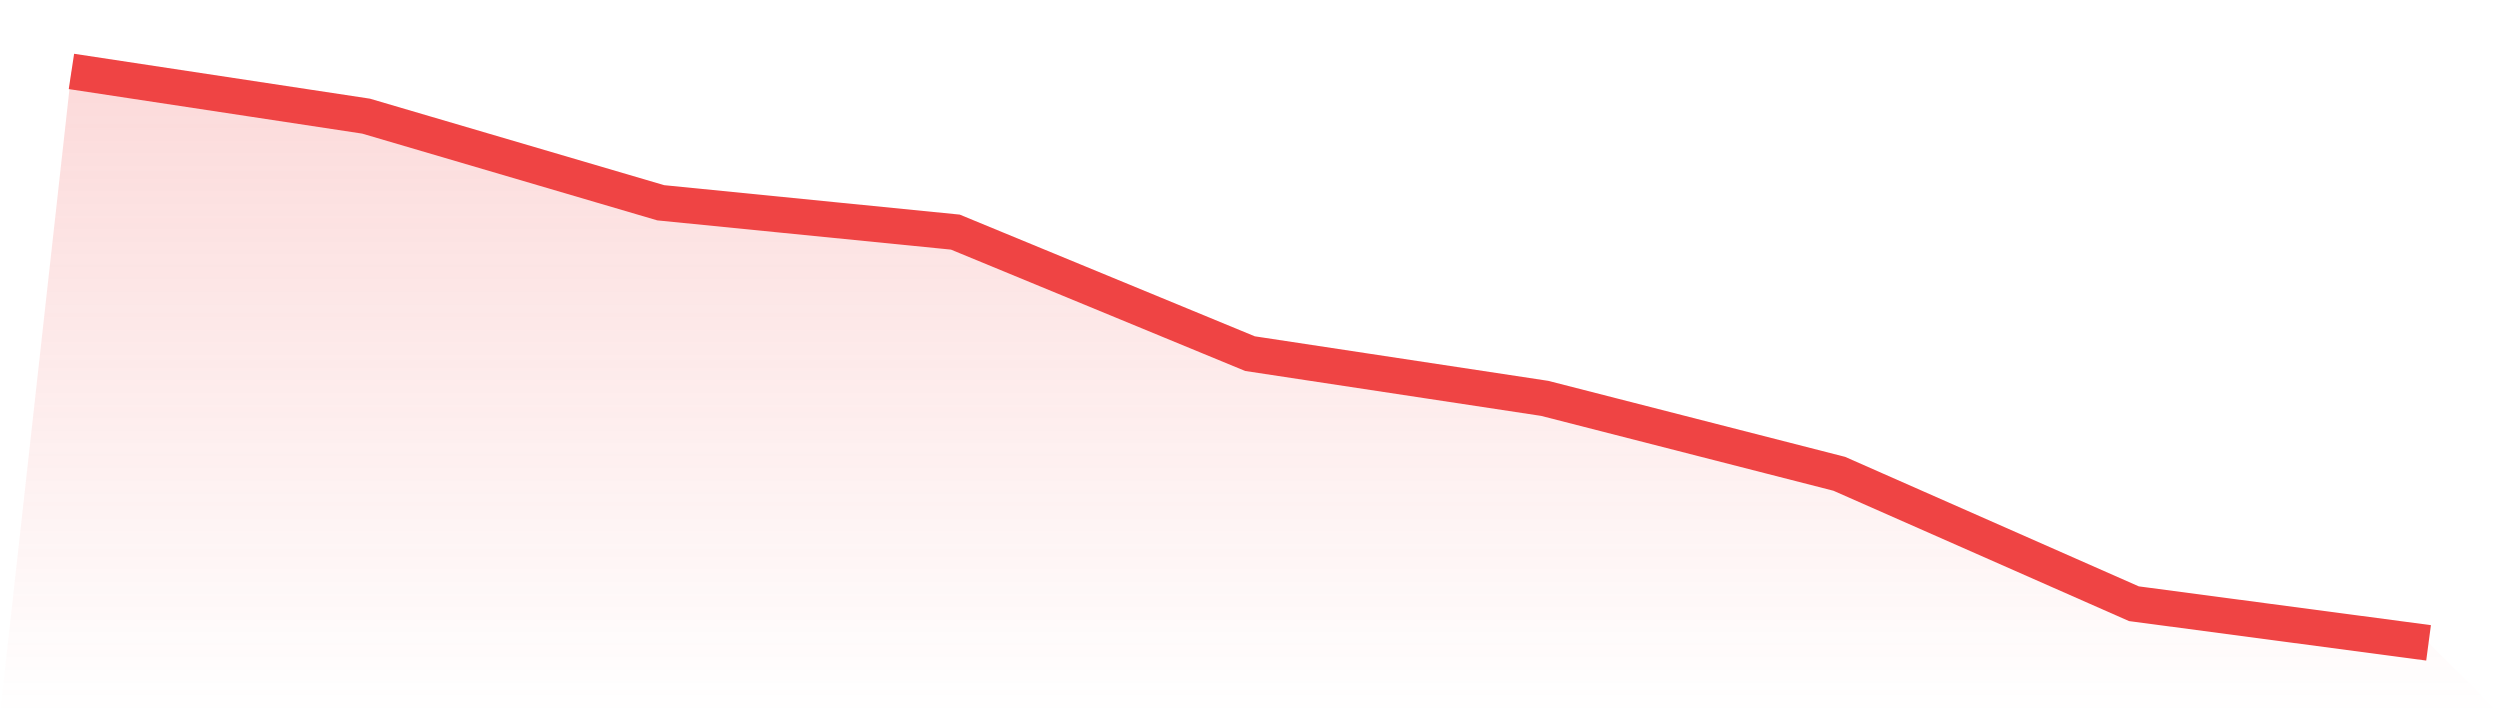
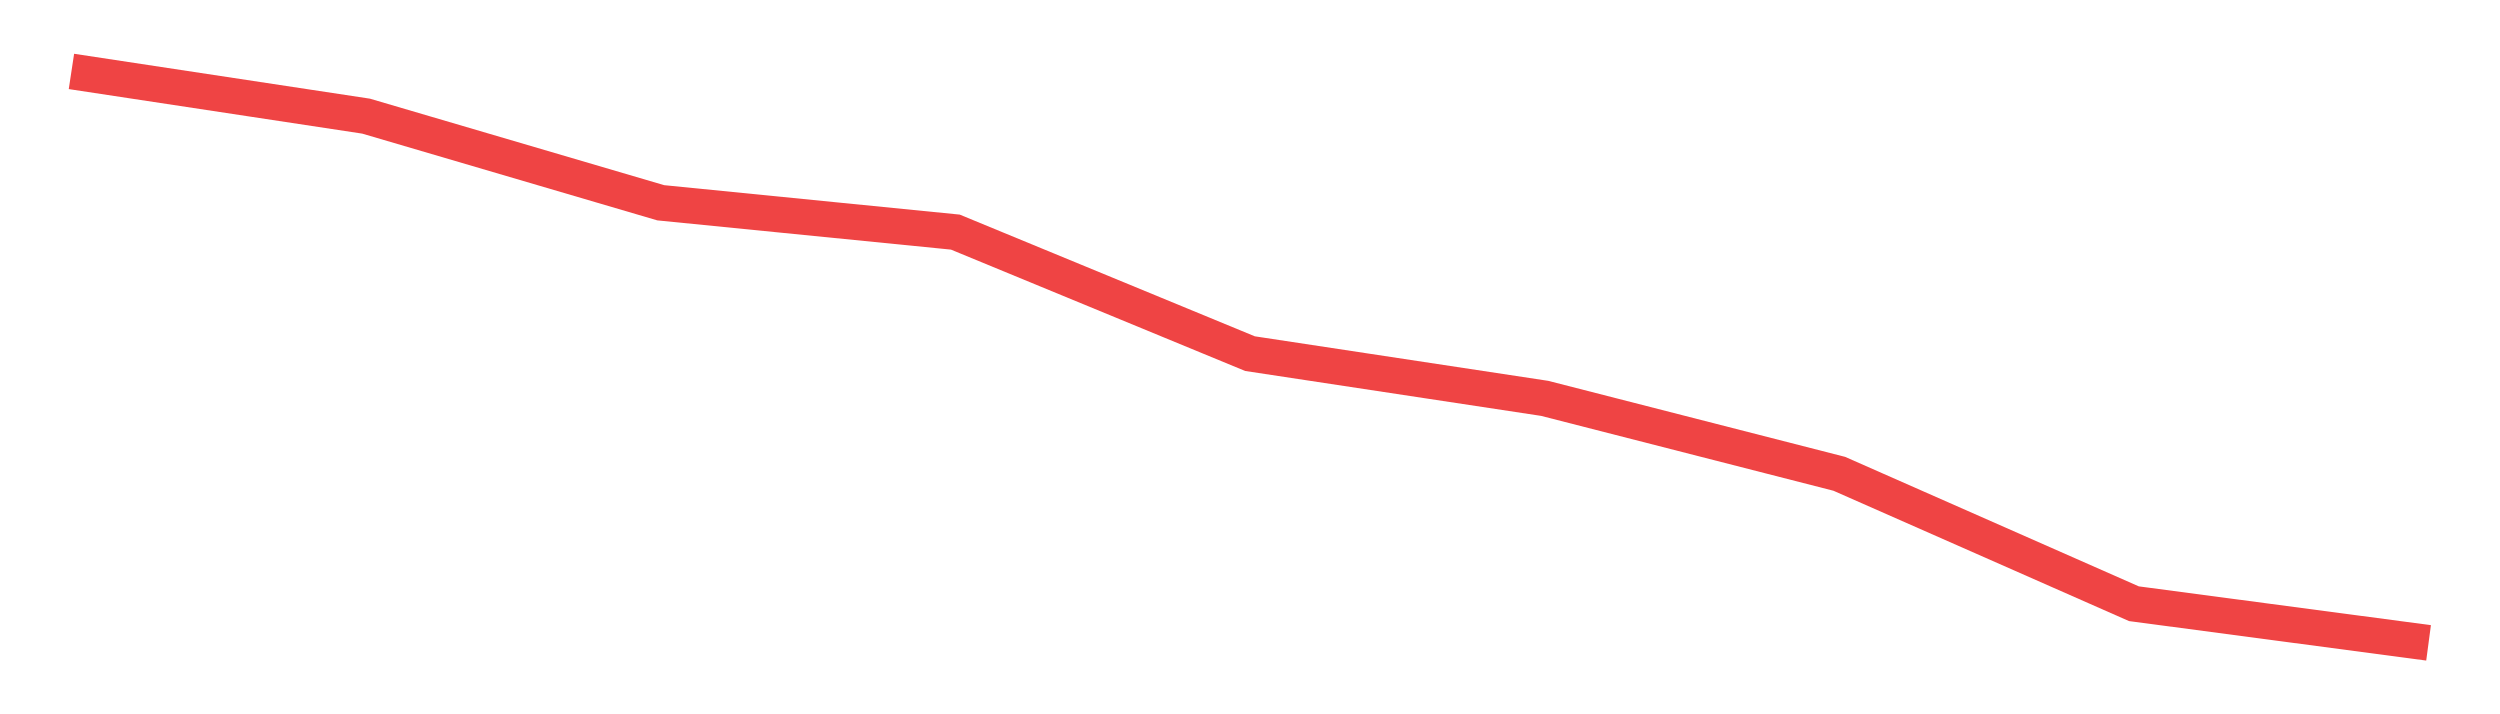
<svg xmlns="http://www.w3.org/2000/svg" viewBox="0 0 140 40">
  <defs>
    <linearGradient id="gradient" x1="0" x2="0" y1="0" y2="1">
      <stop offset="0%" stop-color="#ef4444" stop-opacity="0.2" />
      <stop offset="100%" stop-color="#ef4444" stop-opacity="0" />
    </linearGradient>
  </defs>
-   <path d="M4,4 L4,4 L20.5,6.504 L37,11.355 L53.5,12.998 L70,19.804 L86.5,22.308 L103,26.533 L119.5,33.809 L136,36 L140,40 L0,40 z" fill="url(#gradient)" />
  <path d="M4,4 L4,4 L20.5,6.504 L37,11.355 L53.5,12.998 L70,19.804 L86.5,22.308 L103,26.533 L119.5,33.809 L136,36" fill="none" stroke="#ef4444" stroke-width="2" />
</svg>